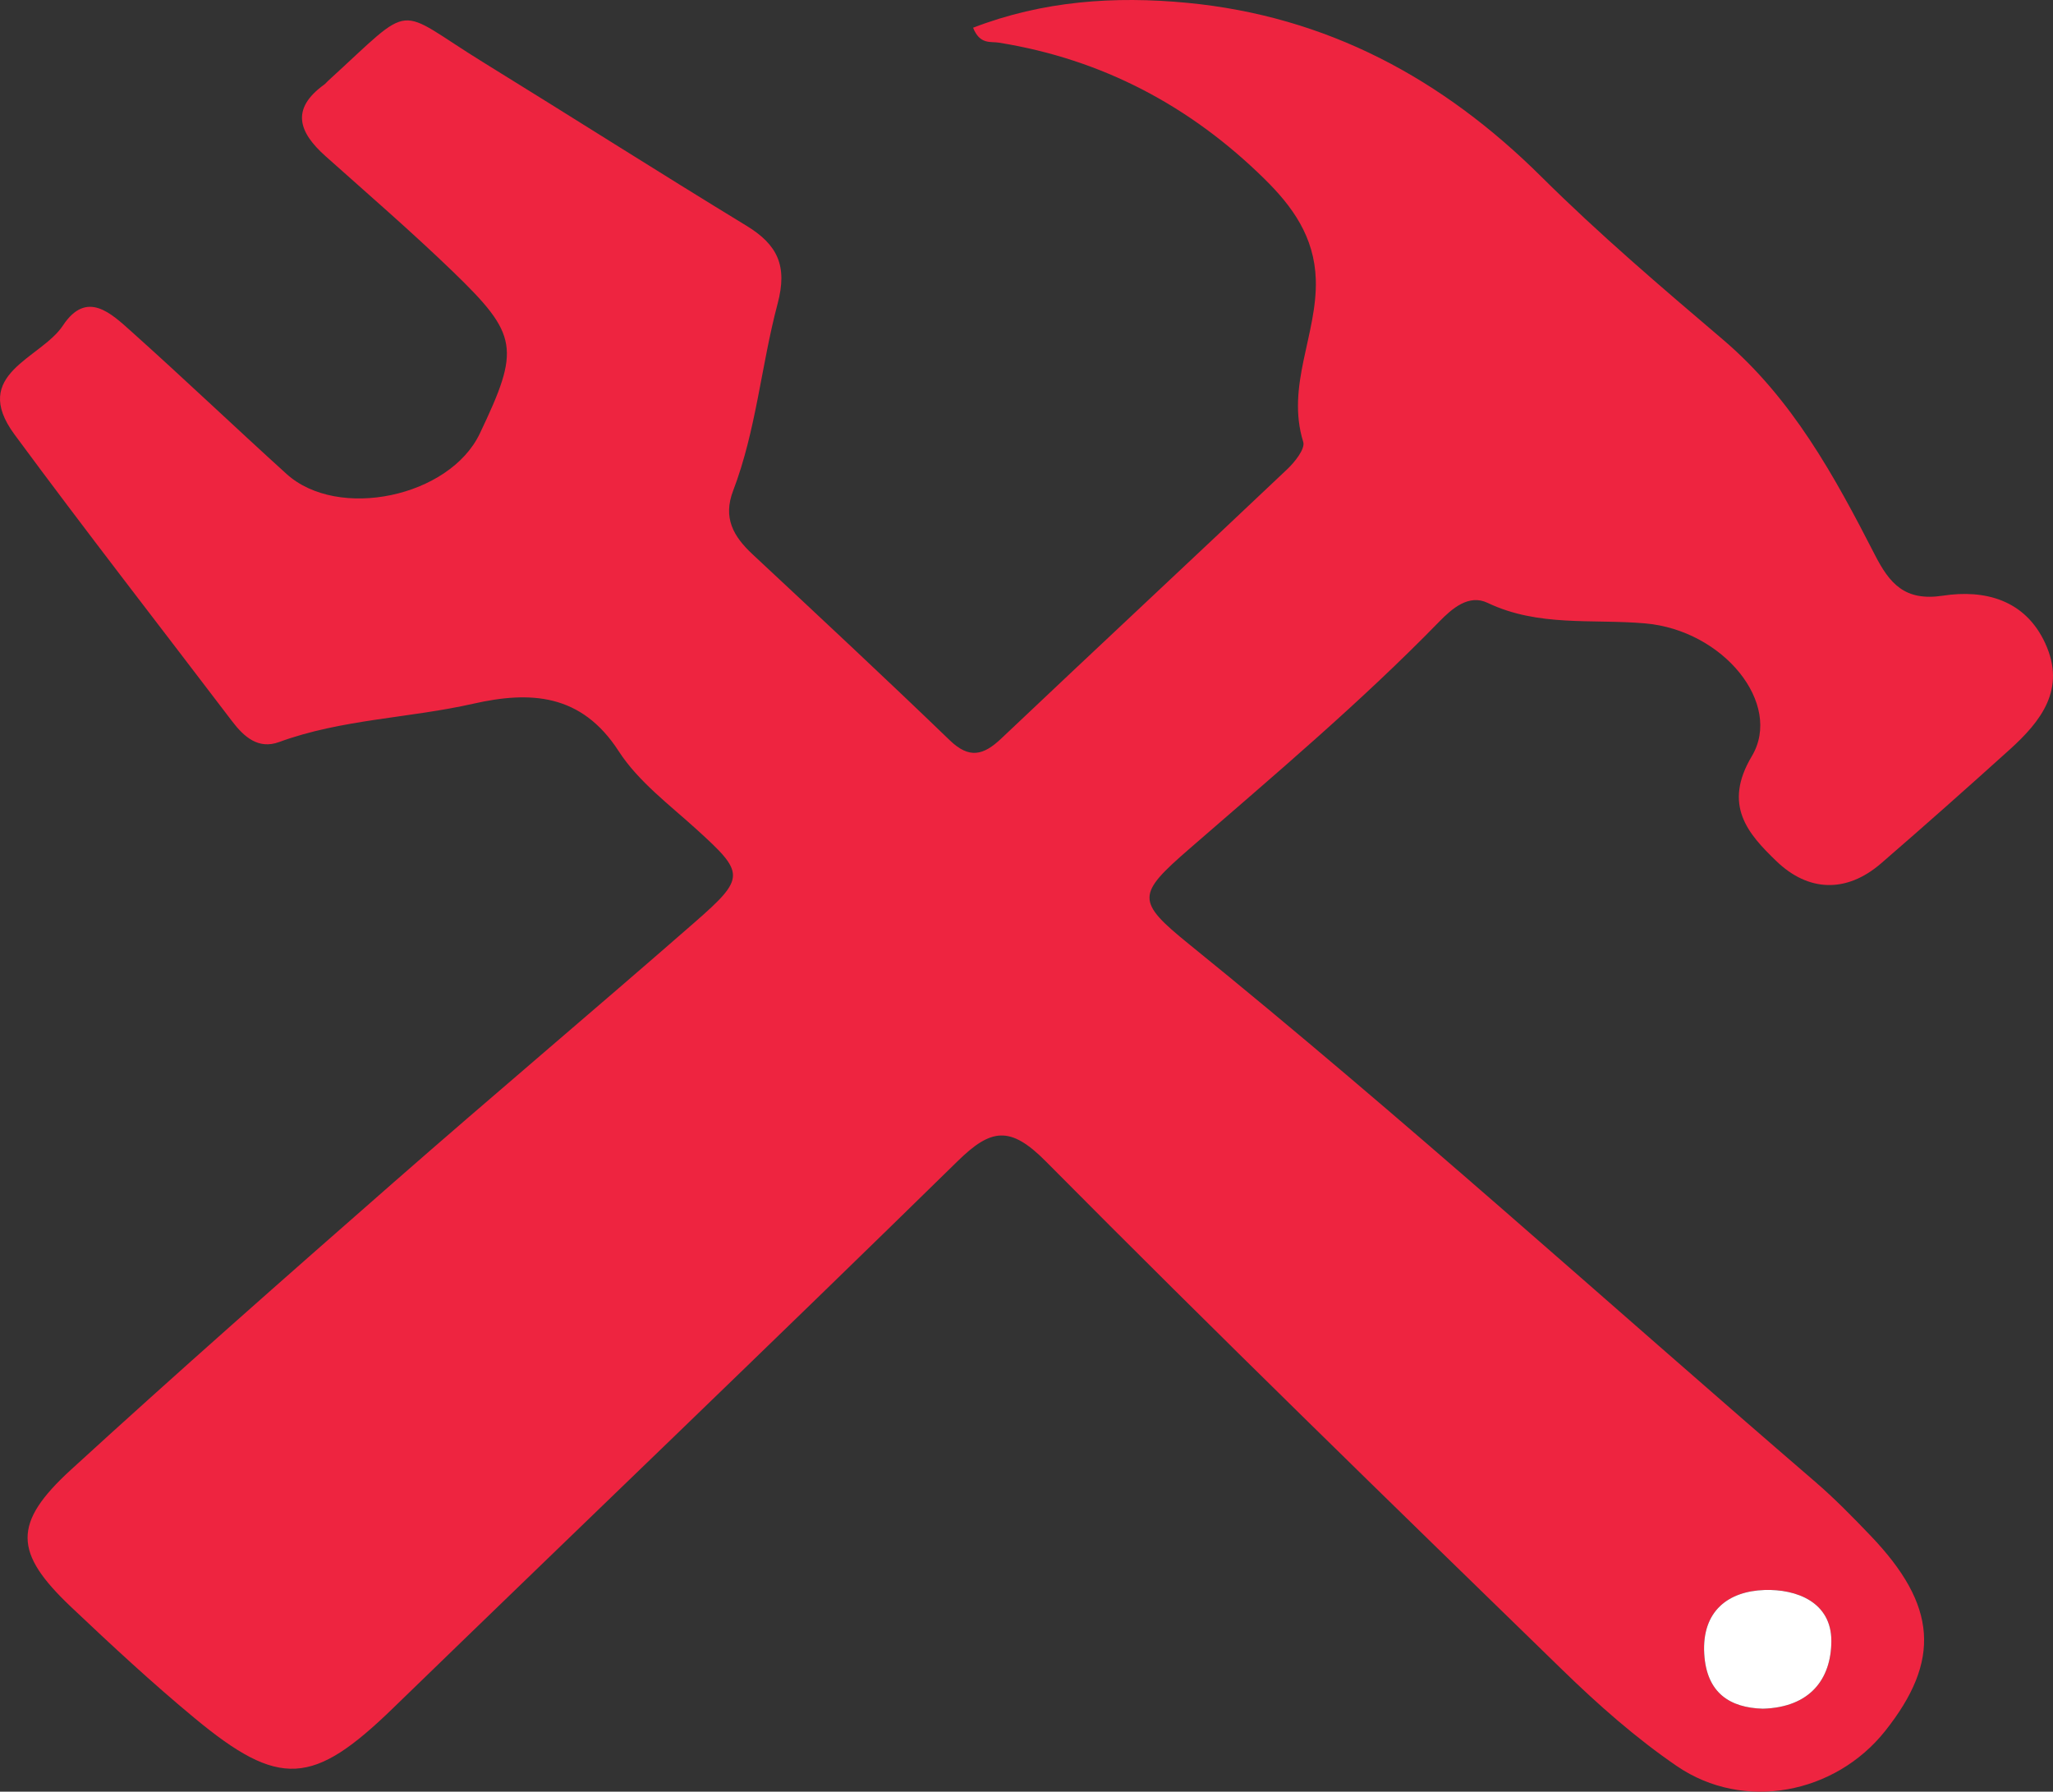
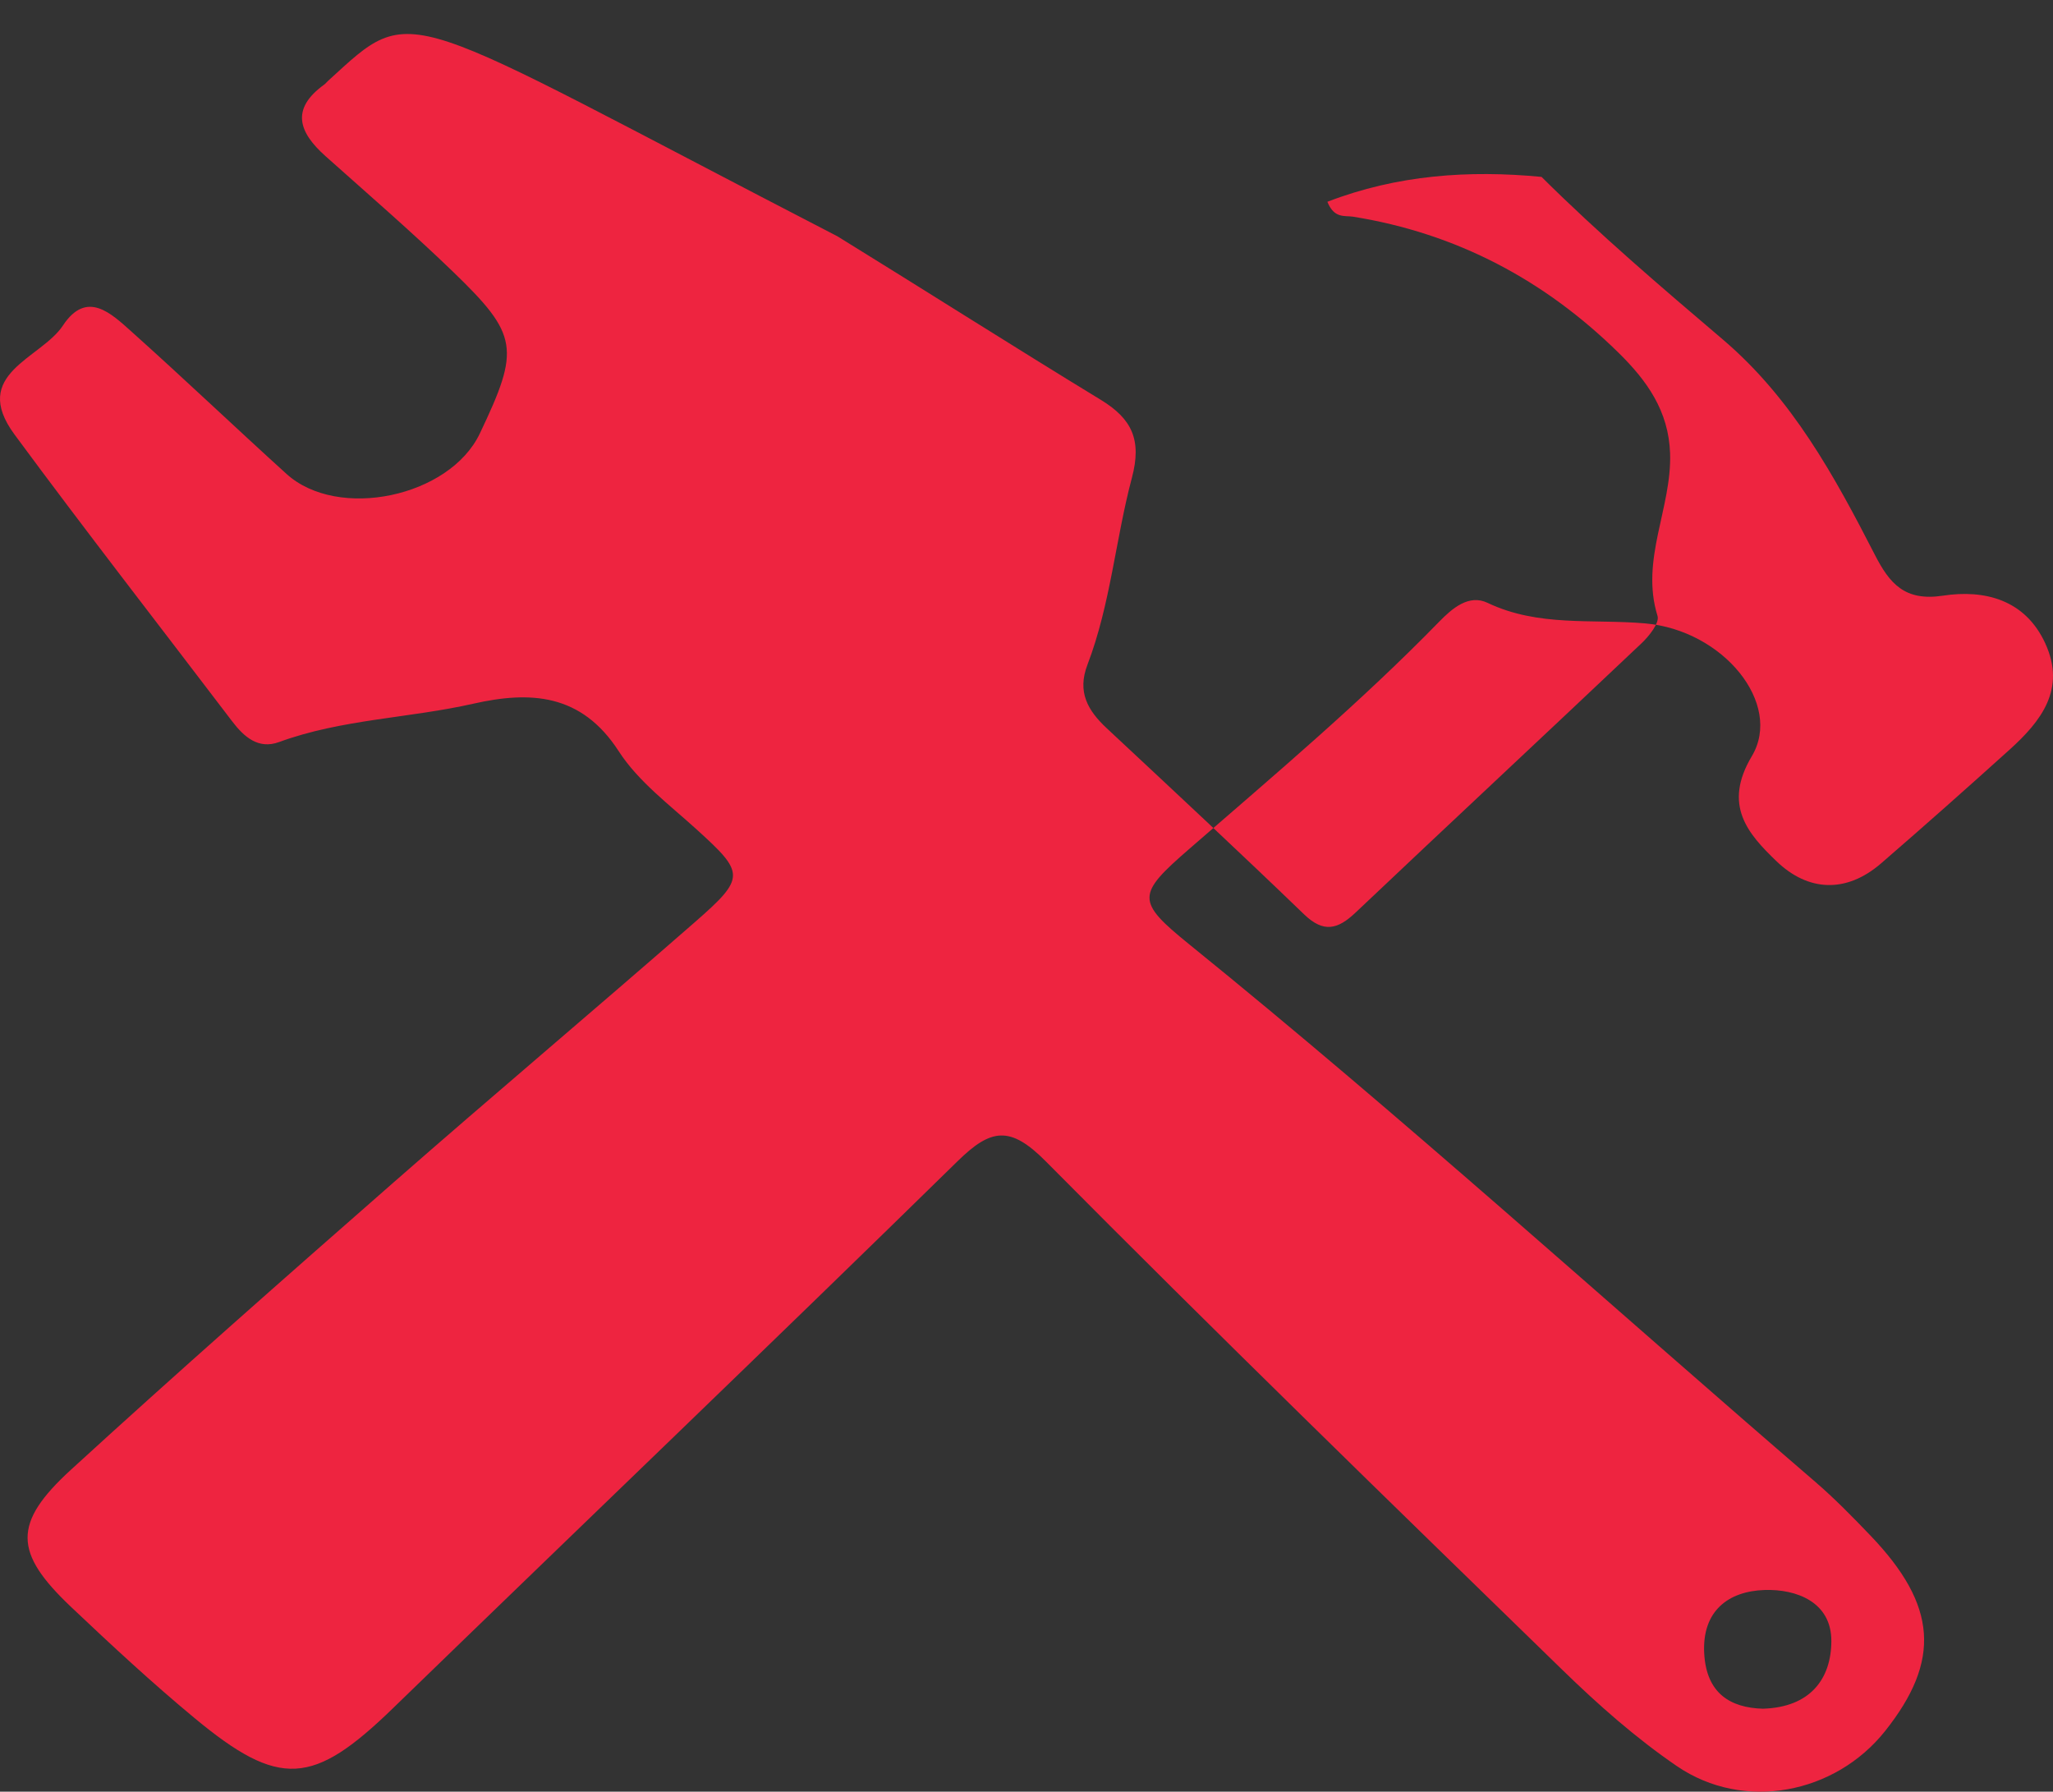
<svg xmlns="http://www.w3.org/2000/svg" id="Layer_2" data-name="Layer 2" viewBox="0 0 3517.25 3069.34">
  <rect x="0" y="0" width="3517.25" height="3069.34" fill="#333333" stroke="none" />
  <defs>
    <style>      .cls-1 {        fill: #fff;      }      .cls-2 {        fill: #ee2440;      }    </style>
  </defs>
  <g id="Layer_1-2" data-name="Layer 1">
    <g>
-       <path class="cls-2" d="m3504.12,1102.38c-34.52-75.4-104.44-92.77-175.47-81.93-65.49,9.99-91.39-20.91-116.51-69.85-69.36-135.13-141.64-267.88-260.57-369.04-105.91-90.09-212.06-180.62-310.58-278.52C2471.3,134.4,2273.25,27.78,2033.99,4.86c-124.31-11.9-247.22-3.51-366.88,42.64,11.77,29.35,29.81,23.26,44.13,25.56,177.12,28.42,328.17,108.52,455.18,233.54,47.52,46.78,85.53,98.82,87.83,172.34,2.93,93.57-51.43,181.94-21.54,278.06,3.67,11.82-14.34,34.45-27.34,46.76-162.9,154.26-327.08,307.16-489.99,461.41-30.35,28.73-54.64,35.37-88.16,3.05-111.52-107.54-224.88-213.17-338.15-318.87-32.6-30.42-50.83-62.21-33.06-108.68,39.54-103.43,48.06-214.52,76.23-320.49,17.2-64.73.05-100.88-53.26-133.37-151.15-92.13-300.5-187.22-451.19-280.13C673.54,11.57,713.49.43,562.11,138.47c-2.33,2.13-4.31,4.73-6.84,6.56-58.01,41.97-43.08,81.89,2.33,122.41,73.13,65.25,147.35,129.42,217.86,197.42,113.29,109.25,115.82,132.39,46.55,277.83-51.8,108.75-242.84,149.22-331.19,69.15-89.04-80.7-176.03-163.66-265.56-243.8-34.93-31.26-76.72-72-117.42-10.44-37.75,57.12-159.83,82.55-82.89,186.86,122,165.4,248.36,327.57,372.77,491.19,20.38,26.8,44.99,48.51,80.32,35.57,107.61-39.4,222.42-40.73,332.75-65.69,97.83-22.13,185.29-17.62,249.24,81.41,33.46,51.8,86.69,91.46,133.43,133.92,82.5,74.94,84.63,82.3-3.02,158.89-171.36,149.74-345.49,296.32-516.65,446.29-185.35,162.41-370.33,325.33-552.14,491.66-100.27,91.74-98.05,142.1-.12,234.9,68.83,65.22,138.52,129.85,211.46,190.36,146.1,121.21,203.51,116.04,340.3-16.64,322.27-312.59,646.69-622.98,967.38-937.18,57.23-56.07,90-61.14,150.98.33,291.7,294.11,588.73,582.95,885.68,871.8,60.98,59.31,125.68,116.54,195.75,164.36,114.27,77.99,270.74,47.83,356.66-60.35,95.83-120.64,89.12-215.21-24.85-334.35-30.59-31.98-61.69-63.79-95.19-92.63-357.02-307.31-705.99-624-1072.26-920.57-91.58-74.16-90-85.25.1-163.5,145.53-126.41,293.05-250.64,427.83-388.91,22.5-23.08,51.03-47.93,83.2-32.58,87.12,41.54,179.17,27.3,269.79,35.16,134.04,11.62,236.51,137.73,182.92,227.54-50.05,83.87-6.7,132.82,42.27,179.93,53.95,51.89,119.18,55.53,179.25,3.61,74.11-64.07,147.36-129.14,220.1-194.75,54.11-48.81,96.97-103.75,61.22-181.85Zm-481.1,1621.42c54.56-1.8,114.73,20.52,114.5,87.55-.22,64.77-36.22,113.48-117.35,115.83-56.04-1.58-96.55-26.57-100.44-94.16-4.23-73.31,41.37-107.18,103.29-109.22Z" />
-       <path class="cls-1" d="m3137.52,2811.35c-.22,64.77-36.22,113.48-117.35,115.83-56.04-1.58-96.55-26.57-100.44-94.16-4.23-73.31,41.37-107.18,103.29-109.22,54.56-1.8,114.73,20.52,114.5,87.55Z" />
+       <path class="cls-2" d="m3504.12,1102.38c-34.52-75.4-104.44-92.77-175.47-81.93-65.49,9.99-91.39-20.91-116.51-69.85-69.36-135.13-141.64-267.88-260.57-369.04-105.91-90.09-212.06-180.62-310.58-278.52c-124.31-11.9-247.22-3.51-366.88,42.64,11.77,29.35,29.81,23.26,44.13,25.56,177.12,28.42,328.17,108.52,455.18,233.54,47.52,46.78,85.53,98.82,87.83,172.34,2.93,93.57-51.43,181.94-21.54,278.06,3.67,11.82-14.34,34.45-27.34,46.76-162.9,154.26-327.08,307.16-489.99,461.41-30.35,28.73-54.64,35.37-88.16,3.05-111.52-107.54-224.88-213.17-338.15-318.87-32.6-30.42-50.83-62.21-33.06-108.68,39.54-103.43,48.06-214.52,76.23-320.49,17.2-64.73.05-100.88-53.26-133.37-151.15-92.13-300.5-187.22-451.19-280.13C673.54,11.57,713.49.43,562.11,138.47c-2.33,2.13-4.31,4.73-6.84,6.56-58.01,41.97-43.08,81.89,2.33,122.41,73.13,65.25,147.35,129.42,217.86,197.42,113.29,109.25,115.82,132.39,46.55,277.83-51.8,108.75-242.84,149.22-331.19,69.15-89.04-80.7-176.03-163.66-265.56-243.8-34.93-31.26-76.72-72-117.42-10.44-37.75,57.12-159.83,82.55-82.89,186.86,122,165.4,248.36,327.57,372.77,491.19,20.38,26.8,44.99,48.51,80.32,35.57,107.61-39.4,222.42-40.73,332.75-65.69,97.83-22.13,185.29-17.62,249.24,81.41,33.46,51.8,86.69,91.46,133.43,133.92,82.5,74.94,84.63,82.3-3.02,158.89-171.36,149.74-345.49,296.32-516.65,446.29-185.35,162.41-370.33,325.33-552.14,491.66-100.27,91.74-98.05,142.1-.12,234.9,68.83,65.22,138.52,129.85,211.46,190.36,146.1,121.21,203.51,116.04,340.3-16.64,322.27-312.59,646.69-622.98,967.38-937.18,57.23-56.07,90-61.14,150.98.33,291.7,294.11,588.73,582.95,885.68,871.8,60.98,59.31,125.68,116.54,195.75,164.36,114.27,77.99,270.74,47.83,356.66-60.35,95.83-120.64,89.12-215.21-24.85-334.35-30.59-31.98-61.69-63.79-95.19-92.63-357.02-307.31-705.99-624-1072.26-920.57-91.58-74.16-90-85.25.1-163.5,145.53-126.41,293.05-250.64,427.83-388.91,22.5-23.08,51.03-47.93,83.2-32.58,87.12,41.54,179.17,27.3,269.79,35.16,134.04,11.62,236.51,137.73,182.92,227.54-50.05,83.87-6.7,132.82,42.27,179.93,53.95,51.89,119.18,55.53,179.25,3.61,74.11-64.07,147.36-129.14,220.1-194.75,54.11-48.81,96.97-103.75,61.22-181.85Zm-481.1,1621.42c54.56-1.8,114.73,20.52,114.5,87.55-.22,64.77-36.22,113.48-117.35,115.83-56.04-1.58-96.55-26.57-100.44-94.16-4.23-73.31,41.37-107.18,103.29-109.22Z" />
    </g>
  </g>
</svg>